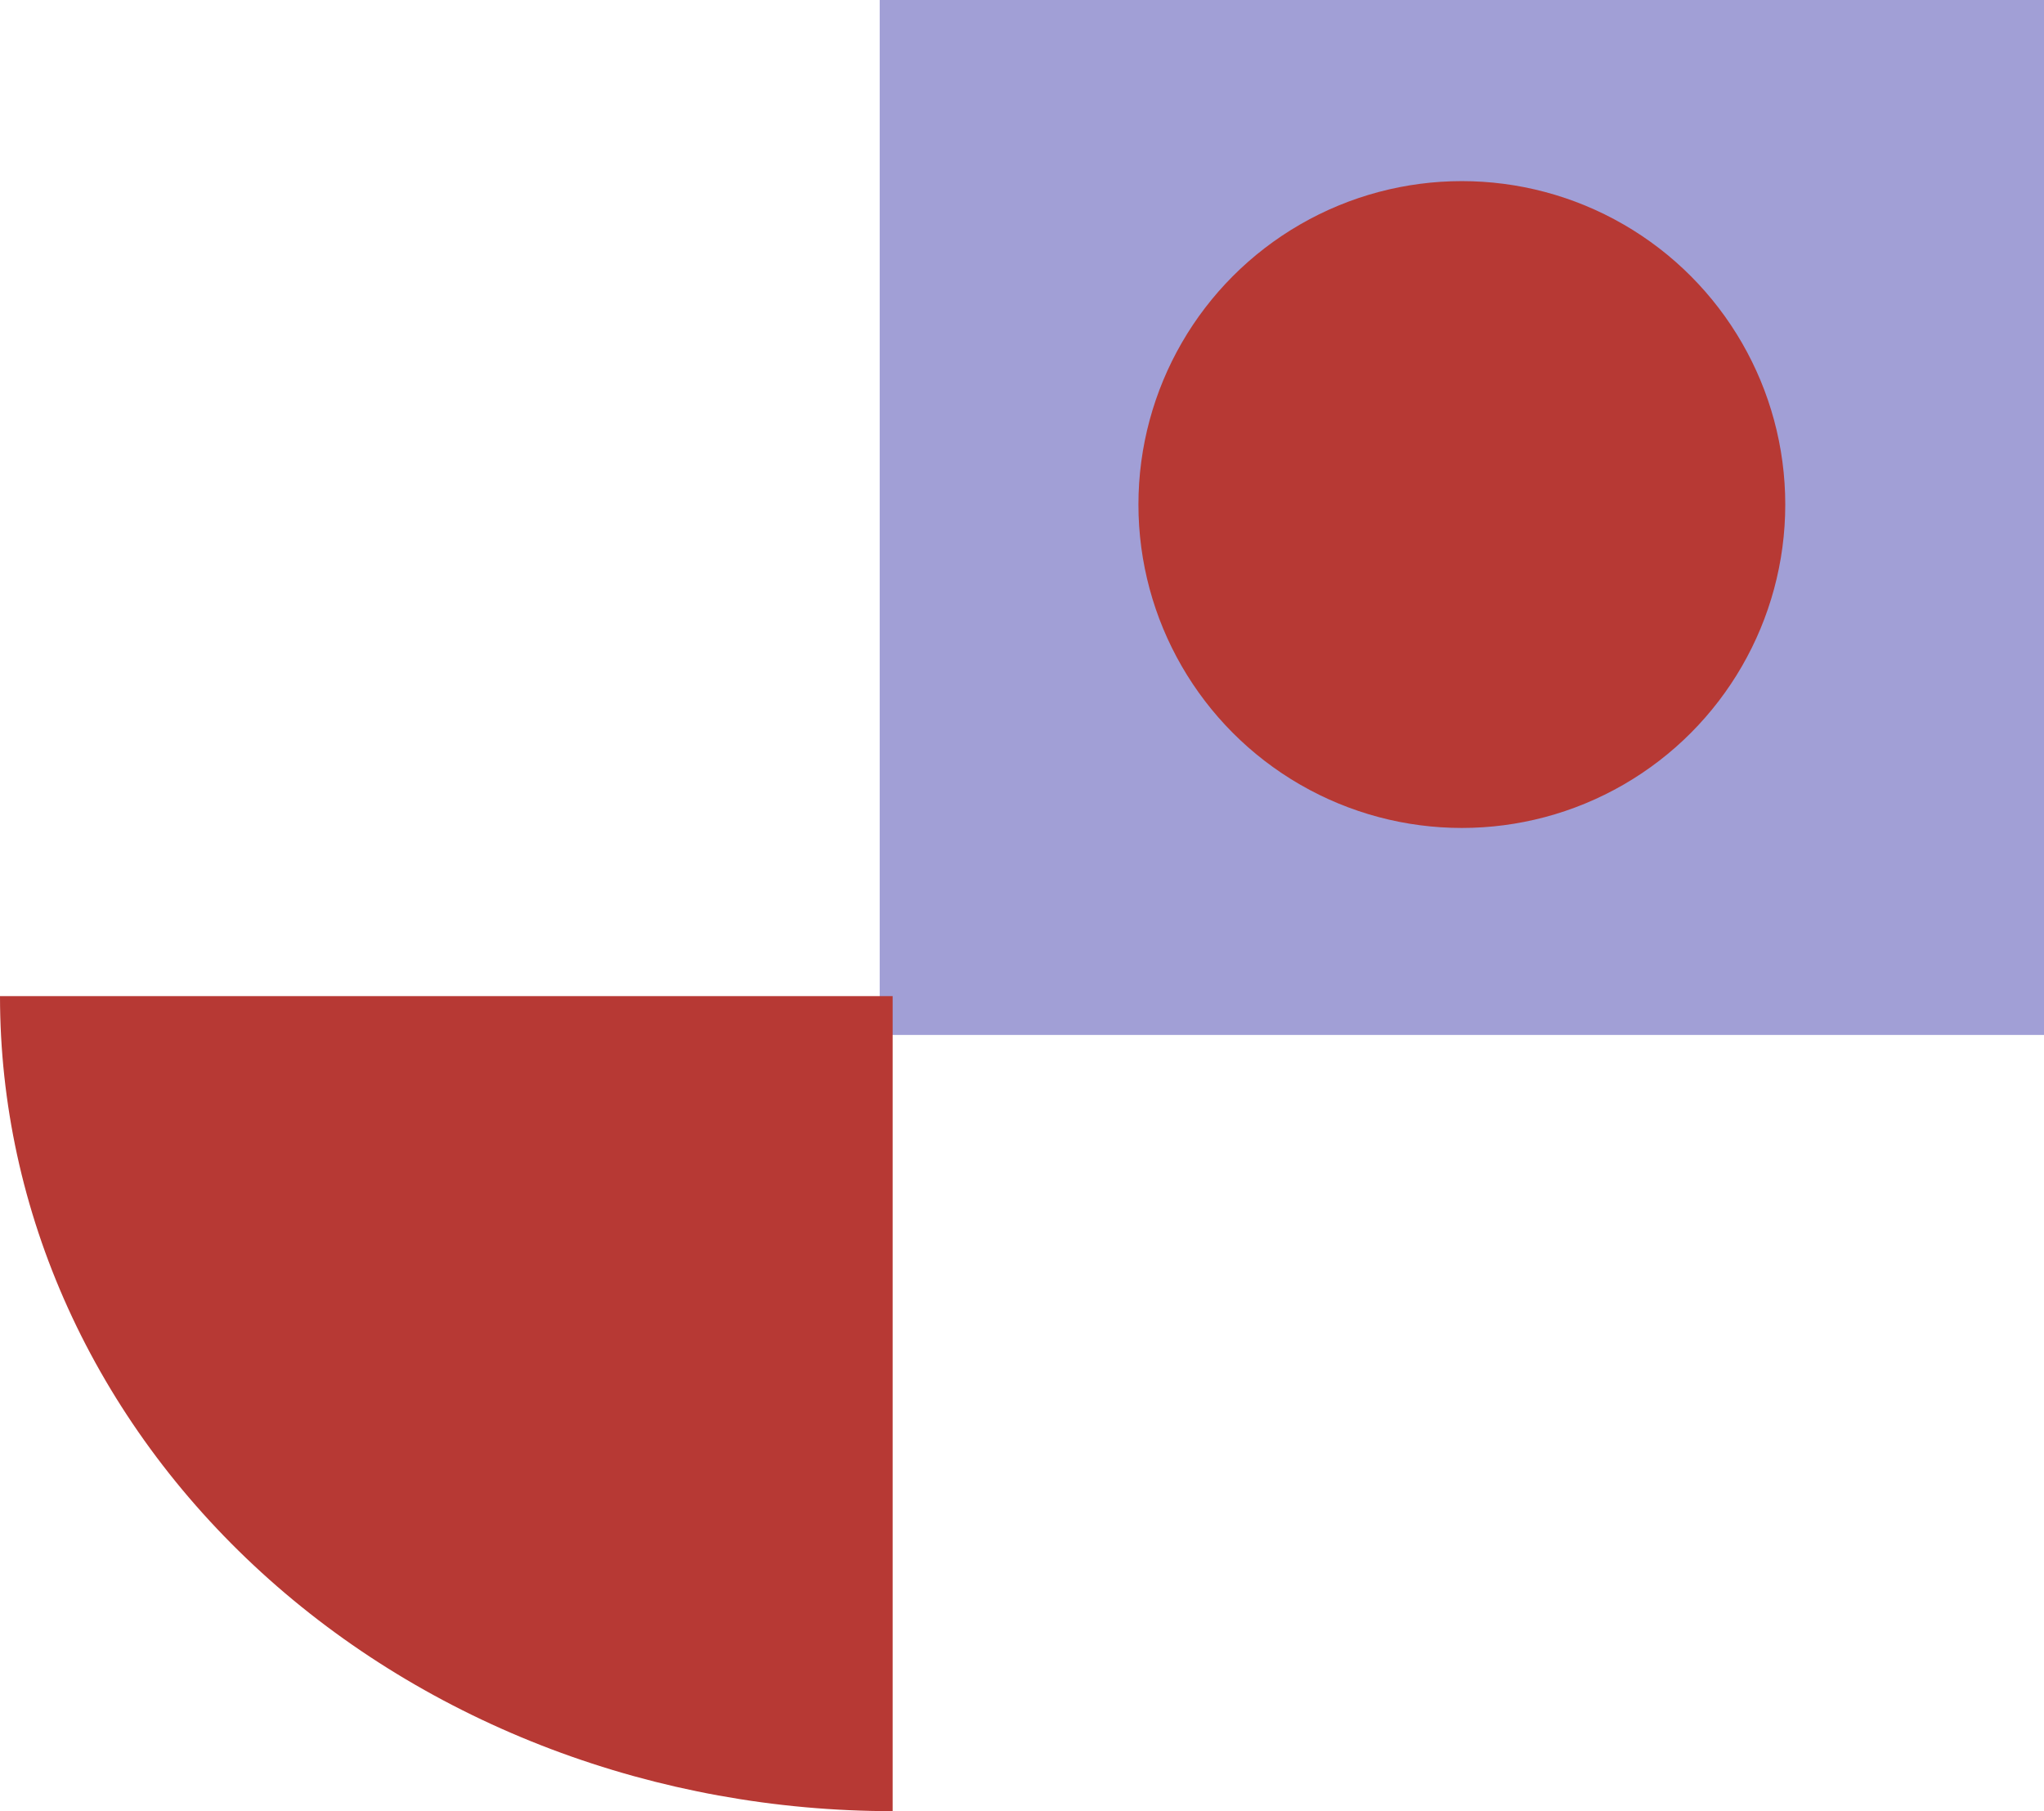
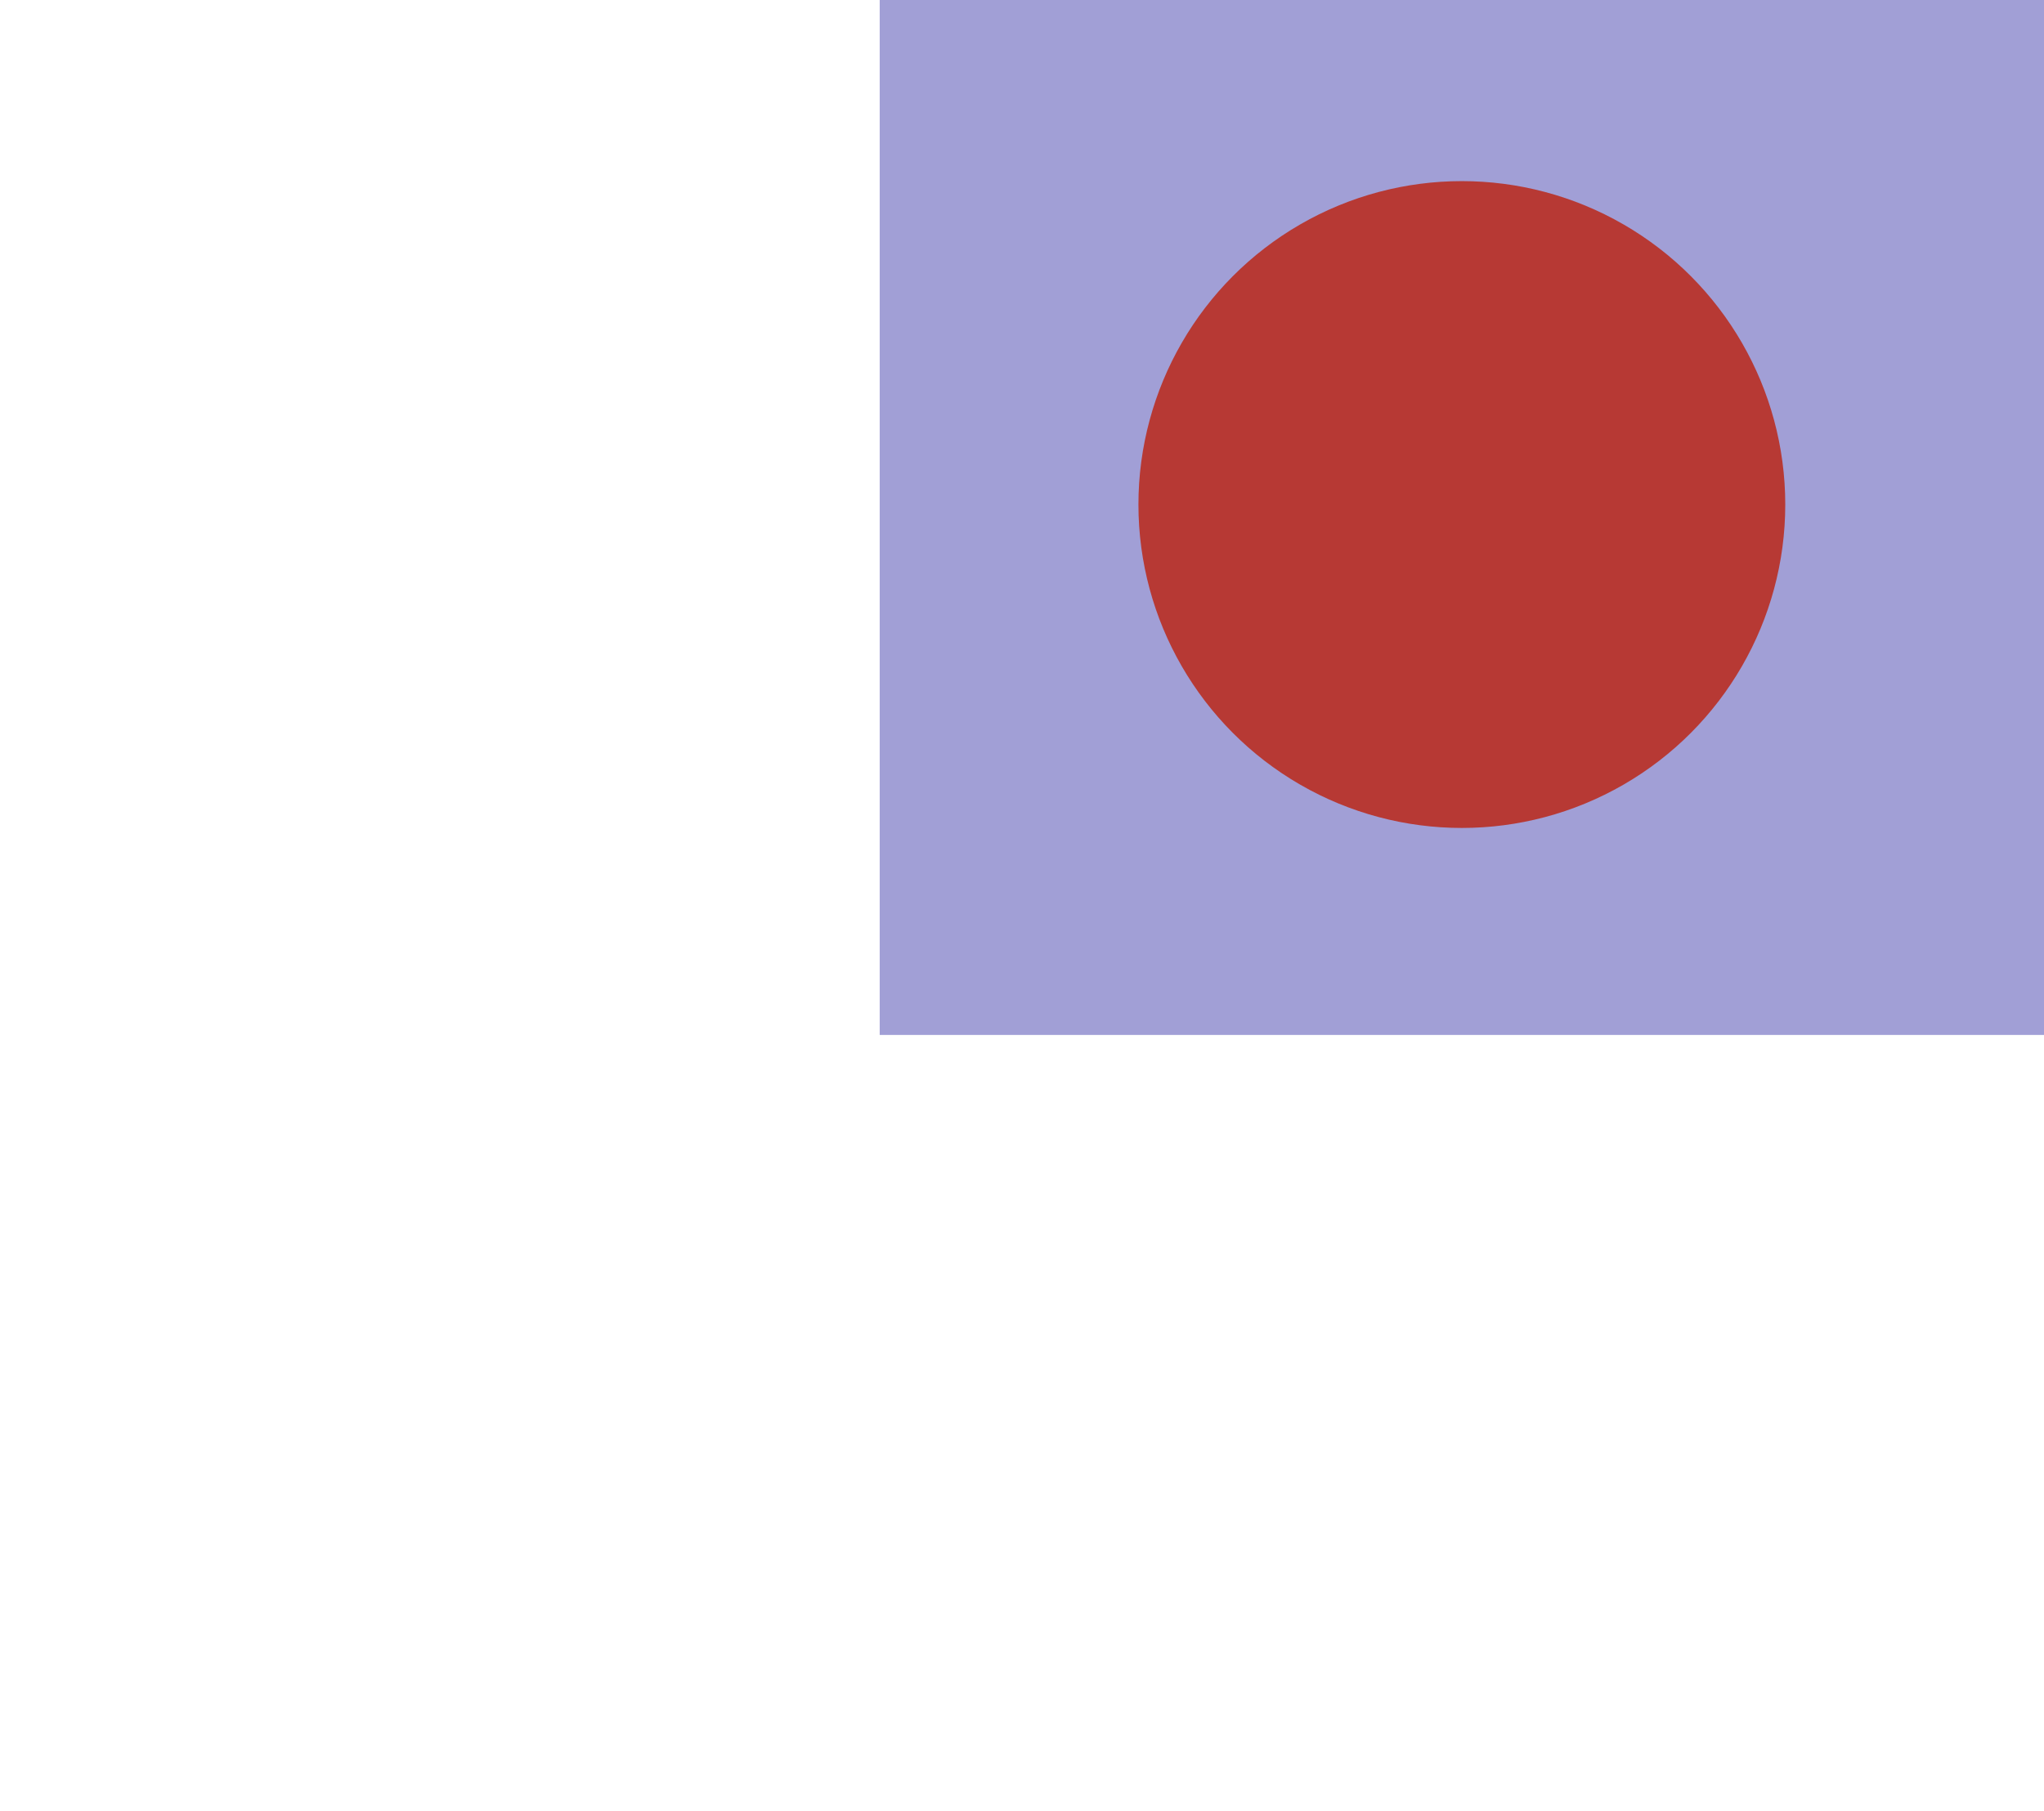
<svg xmlns="http://www.w3.org/2000/svg" width="79" height="70" viewBox="0 0 79 70" fill="none">
  <rect x="34" width="45" height="40" fill="#A19FD6" />
  <circle cx="56.5" cy="19.5" r="12.5" fill="#B73934" />
-   <path d="M0 38.5C0 42.637 0.892 46.733 2.626 50.554C4.36 54.376 6.901 57.849 10.105 60.774C13.308 63.699 17.112 66.019 21.297 67.602C25.483 69.185 29.969 70 34.5 70V38.5H0Z" fill="#B73934" />
</svg>